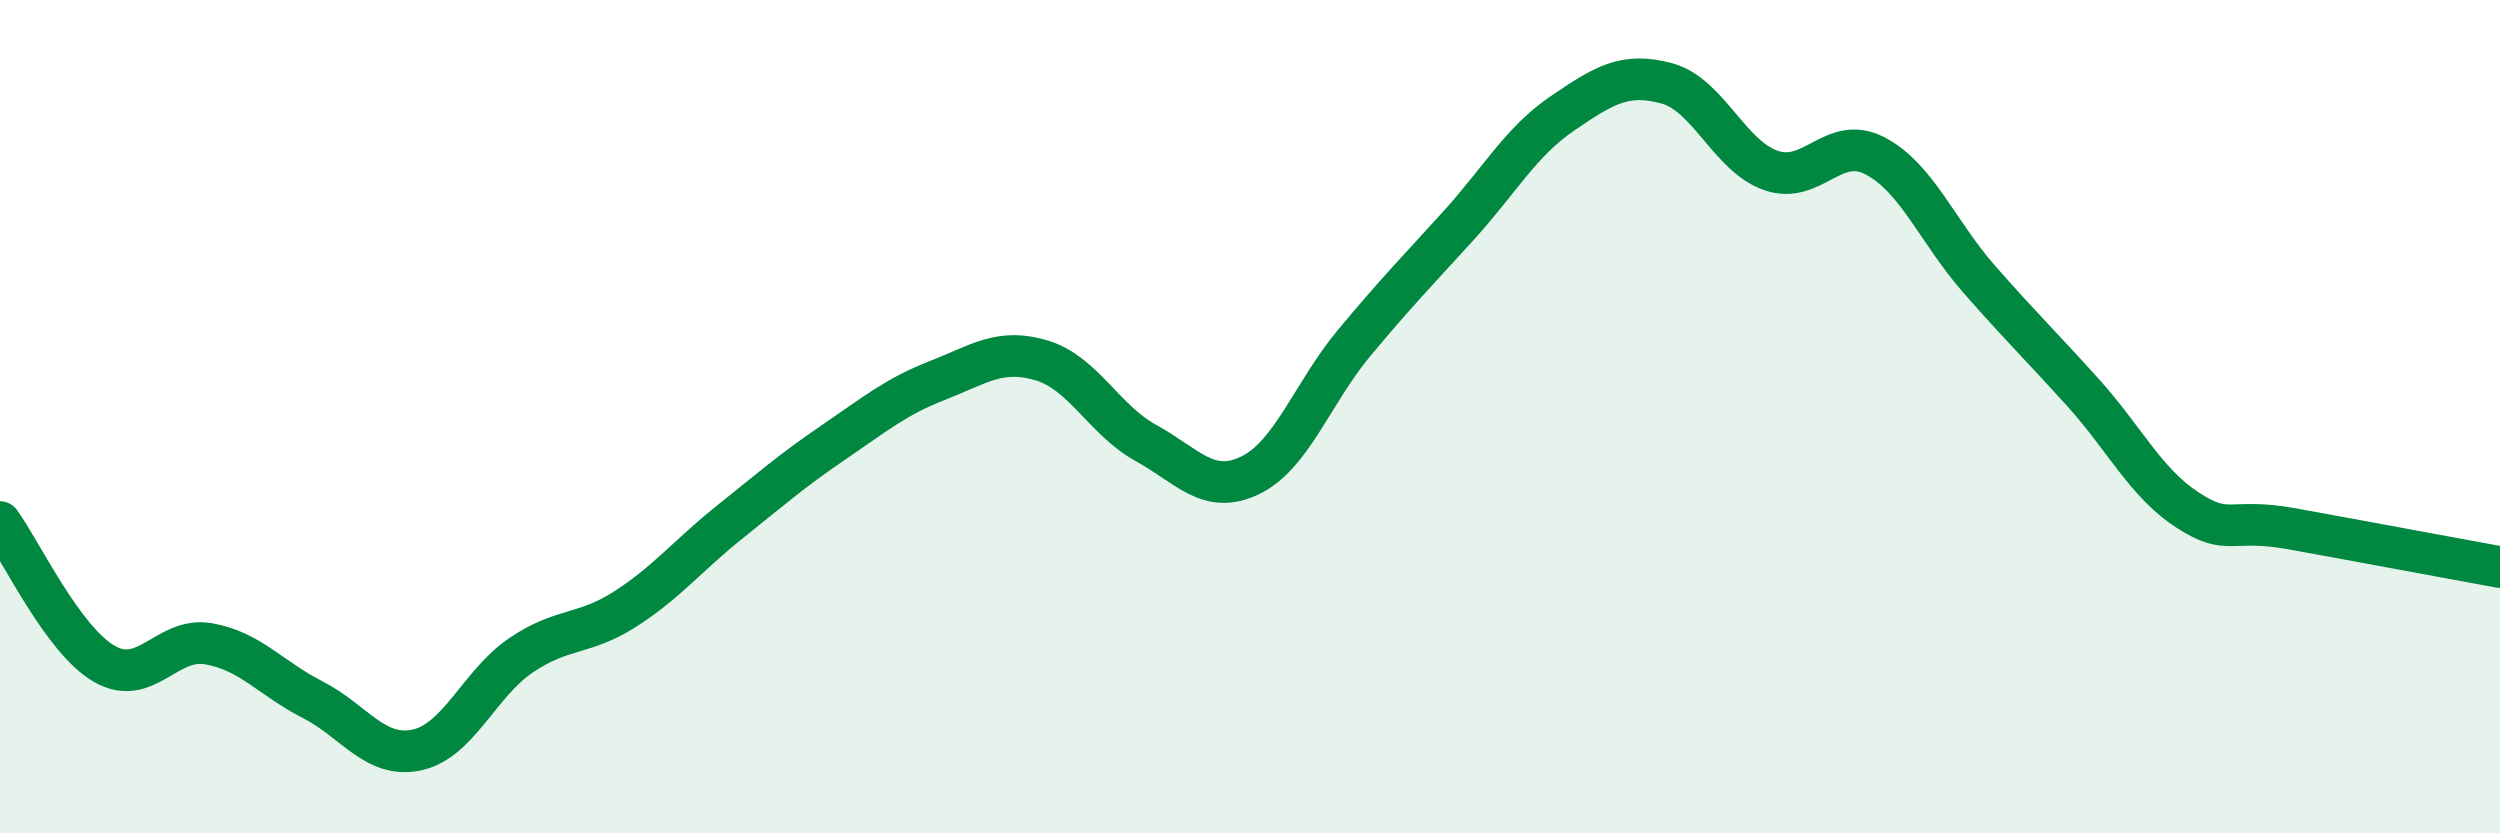
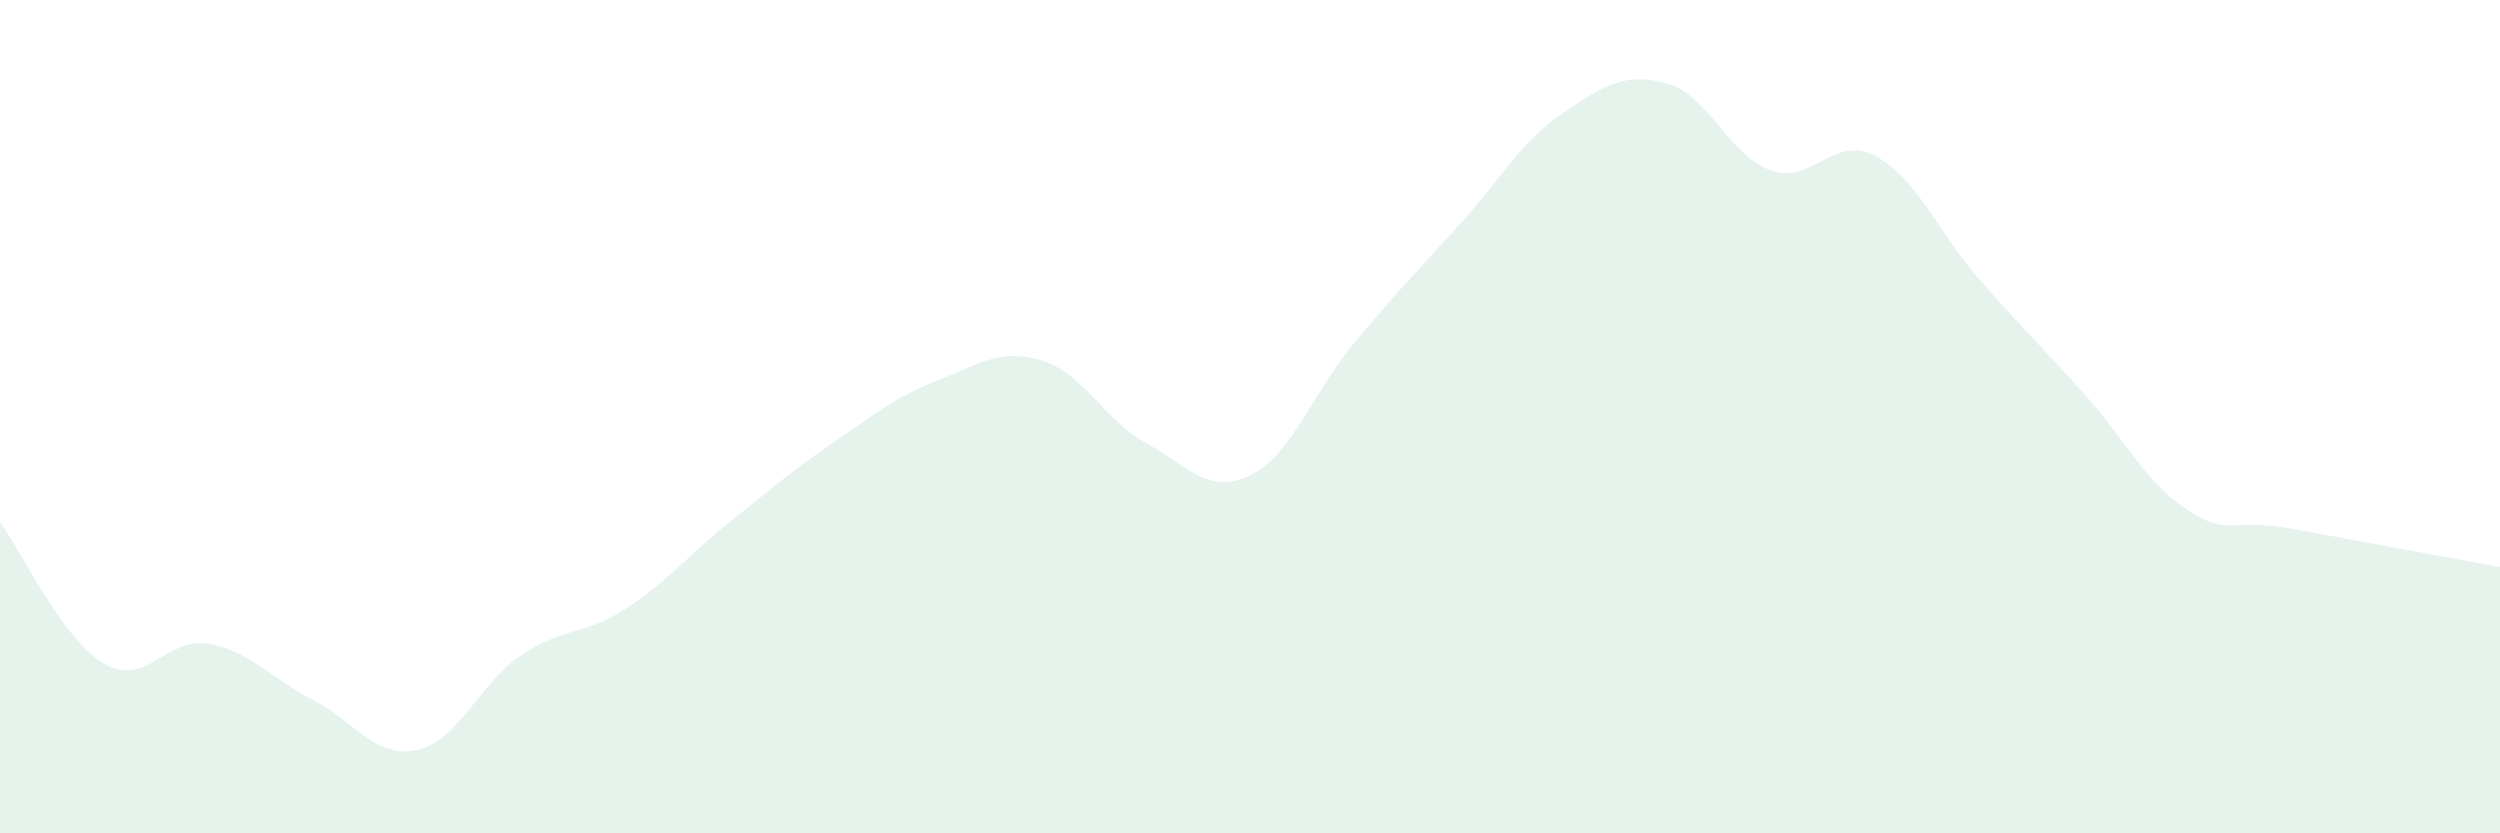
<svg xmlns="http://www.w3.org/2000/svg" width="60" height="20" viewBox="0 0 60 20">
  <path d="M 0,12.53 C 0.5,13.21 1.5,15.35 2.5,15.93 C 3.5,16.51 4,15.28 5,15.45 C 6,15.62 6.5,16.28 7.5,16.79 C 8.5,17.3 9,18.21 10,18 C 11,17.79 11.5,16.41 12.5,15.73 C 13.5,15.05 14,15.26 15,14.62 C 16,13.98 16.5,13.34 17.5,12.54 C 18.5,11.74 19,11.3 20,10.62 C 21,9.94 21.5,9.52 22.5,9.13 C 23.5,8.74 24,8.35 25,8.65 C 26,8.95 26.5,10.08 27.5,10.63 C 28.5,11.18 29,11.89 30,11.41 C 31,10.93 31.5,9.43 32.5,8.23 C 33.5,7.03 34,6.52 35,5.42 C 36,4.32 36.5,3.4 37.5,2.72 C 38.5,2.04 39,1.73 40,2 C 41,2.27 41.5,3.74 42.5,4.09 C 43.5,4.44 44,3.22 45,3.74 C 46,4.26 46.5,5.56 47.5,6.7 C 48.5,7.84 49,8.32 50,9.43 C 51,10.54 51.5,11.59 52.5,12.24 C 53.5,12.89 53.5,12.42 55,12.69 C 56.5,12.96 59,13.43 60,13.61L60 20L0 20Z" fill="#008740" opacity="0.1" stroke-linecap="round" stroke-linejoin="round" />
-   <path d="M 0,12.53 C 0.5,13.21 1.5,15.35 2.5,15.93 C 3.5,16.51 4,15.28 5,15.45 C 6,15.62 6.5,16.28 7.5,16.79 C 8.5,17.3 9,18.21 10,18 C 11,17.79 11.5,16.41 12.5,15.73 C 13.5,15.05 14,15.26 15,14.62 C 16,13.98 16.5,13.34 17.5,12.54 C 18.5,11.74 19,11.3 20,10.62 C 21,9.94 21.5,9.52 22.5,9.13 C 23.5,8.74 24,8.35 25,8.65 C 26,8.95 26.5,10.08 27.5,10.63 C 28.5,11.18 29,11.89 30,11.41 C 31,10.93 31.5,9.43 32.5,8.23 C 33.5,7.03 34,6.52 35,5.42 C 36,4.32 36.5,3.4 37.5,2.72 C 38.5,2.04 39,1.73 40,2 C 41,2.27 41.5,3.74 42.5,4.09 C 43.5,4.44 44,3.22 45,3.74 C 46,4.26 46.5,5.56 47.5,6.7 C 48.5,7.84 49,8.32 50,9.43 C 51,10.54 51.5,11.59 52.5,12.24 C 53.5,12.89 53.5,12.42 55,12.69 C 56.5,12.96 59,13.43 60,13.61" stroke="#008740" stroke-width="1" fill="none" stroke-linecap="round" stroke-linejoin="round" />
</svg>